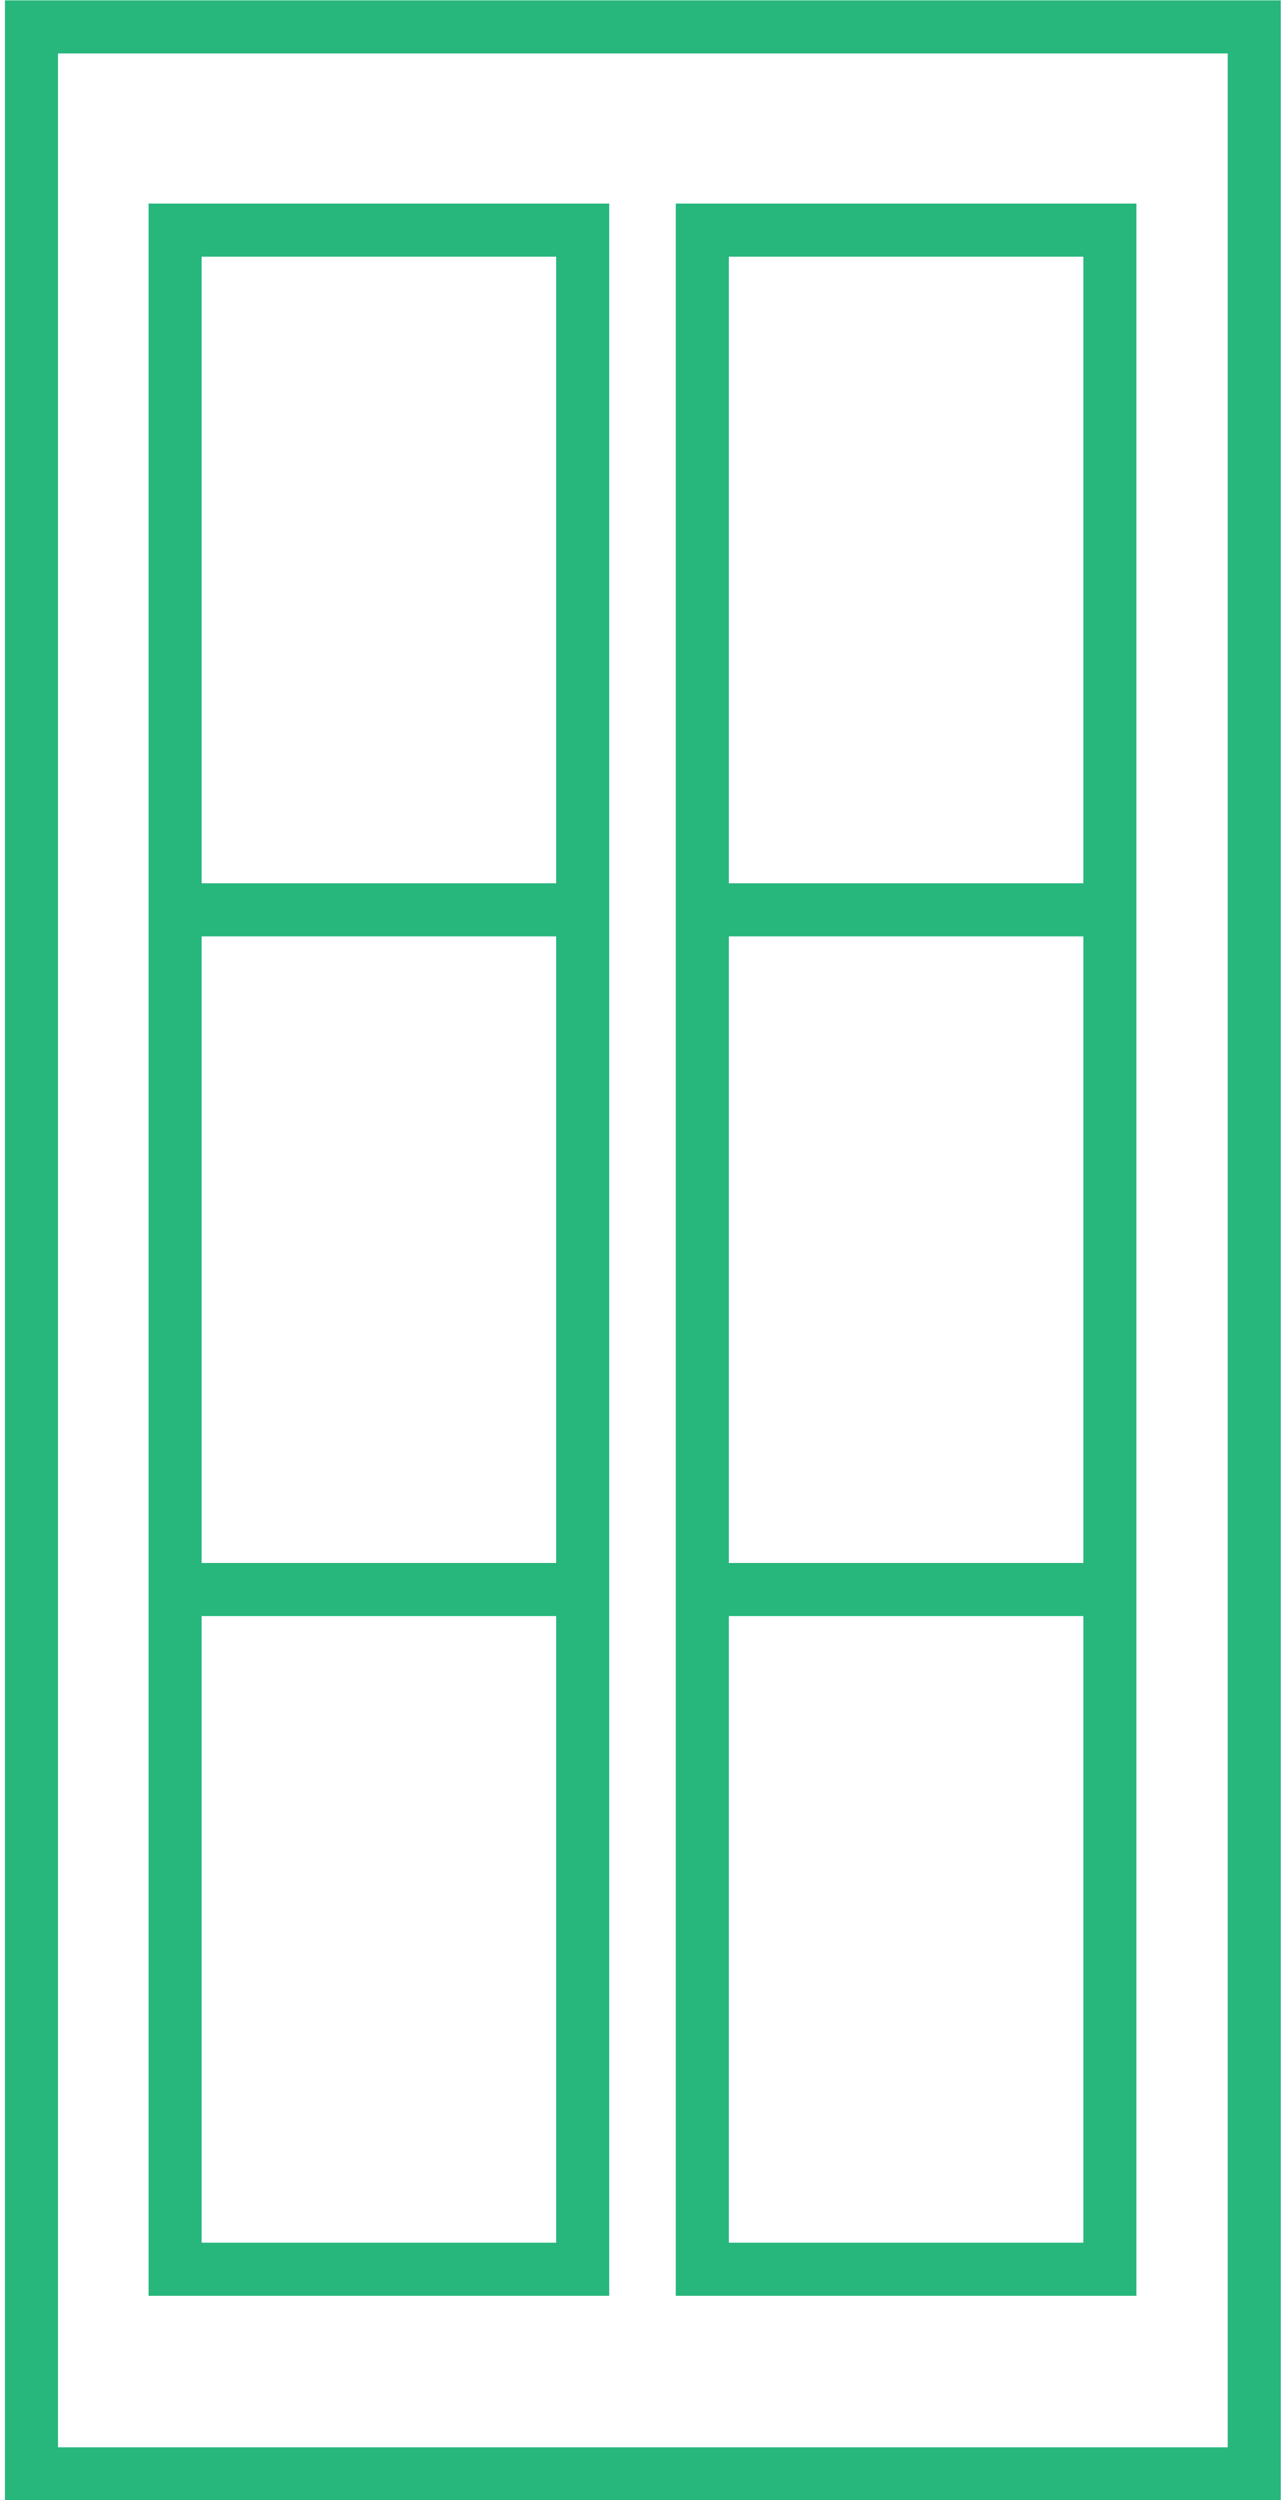
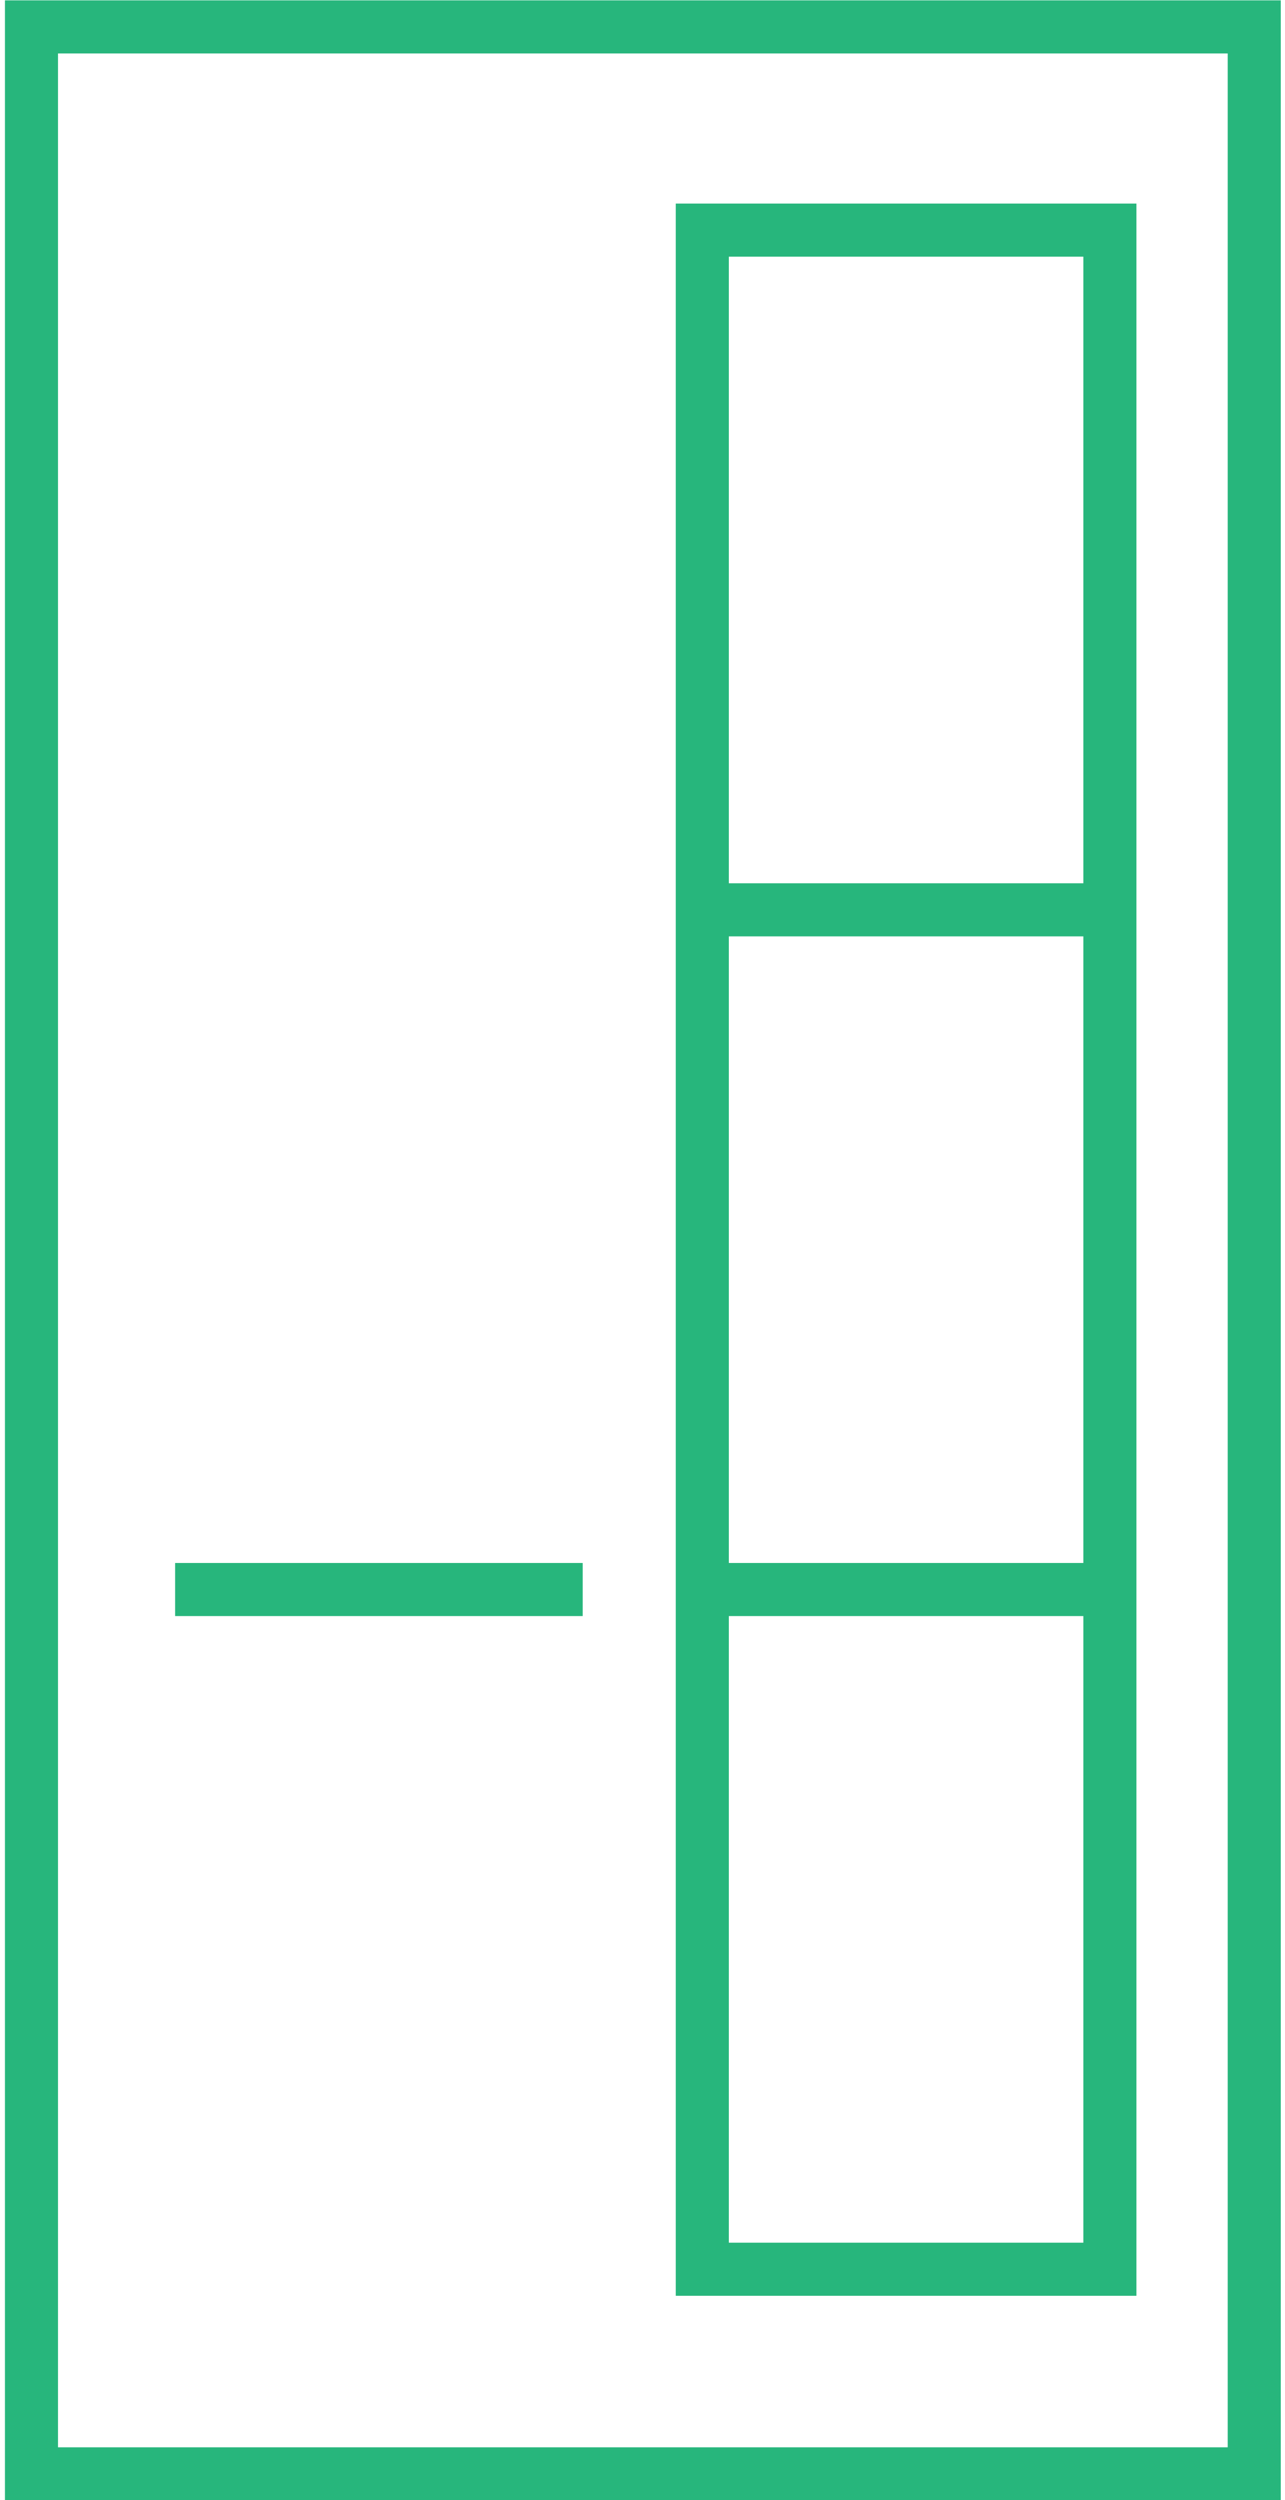
<svg xmlns="http://www.w3.org/2000/svg" id="Layer_16663547f67e86" viewBox="0 0 18.03 35.31" aria-hidden="true" width="18px" height="35px">
  <defs>
    <linearGradient class="cerosgradient" data-cerosgradient="true" id="CerosGradient_id1fe591019" gradientUnits="userSpaceOnUse" x1="50%" y1="100%" x2="50%" y2="0%">
      <stop offset="0%" stop-color="#d1d1d1" />
      <stop offset="100%" stop-color="#d1d1d1" />
    </linearGradient>
    <linearGradient />
    <style>.cls-1-6663547f67e86{fill:none;stroke:#27b67c;stroke-miterlimit:10;stroke-width:.75px;}</style>
  </defs>
  <rect class="cls-1-6663547f67e86" x=".38" y=".38" width="17.28" height="34.56" />
-   <rect class="cls-1-6663547f67e86" x="2.41" y="3.25" width="5.76" height="28.8" />
-   <line class="cls-1-6663547f67e86" x1="2.41" y1="12.85" x2="8.17" y2="12.85" />
  <line class="cls-1-6663547f67e86" x1="2.41" y1="22.45" x2="8.17" y2="22.45" />
  <rect class="cls-1-6663547f67e86" x="9.86" y="3.25" width="5.76" height="28.8" />
  <line class="cls-1-6663547f67e86" x1="9.86" y1="12.85" x2="15.62" y2="12.85" />
  <line class="cls-1-6663547f67e86" x1="9.86" y1="22.45" x2="15.62" y2="22.45" />
</svg>